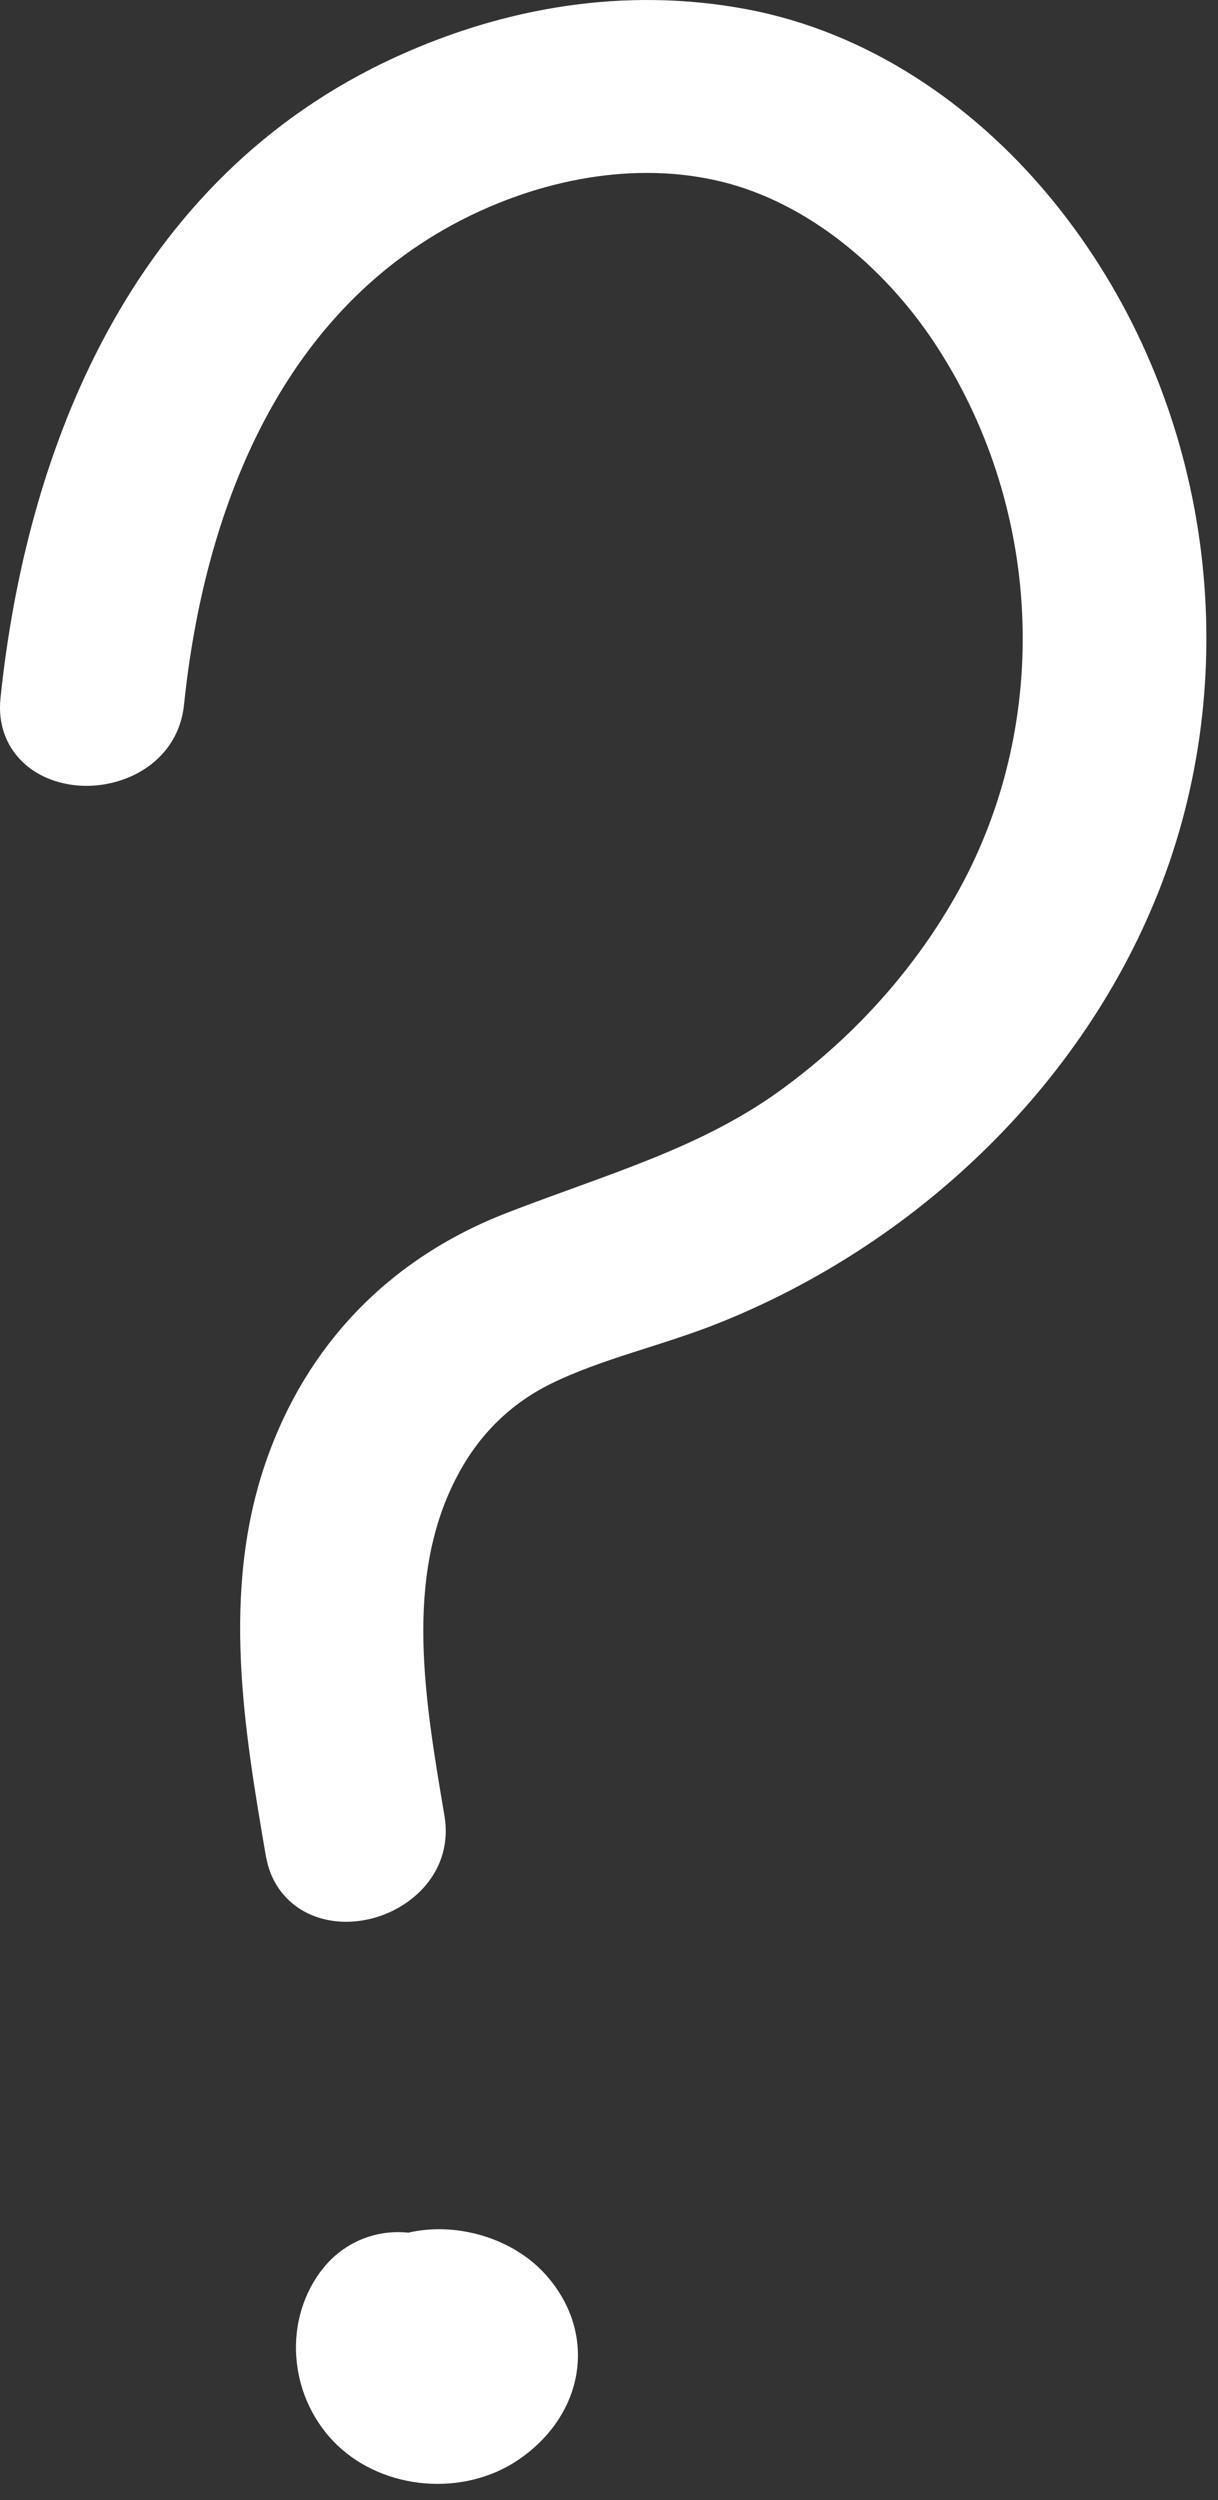
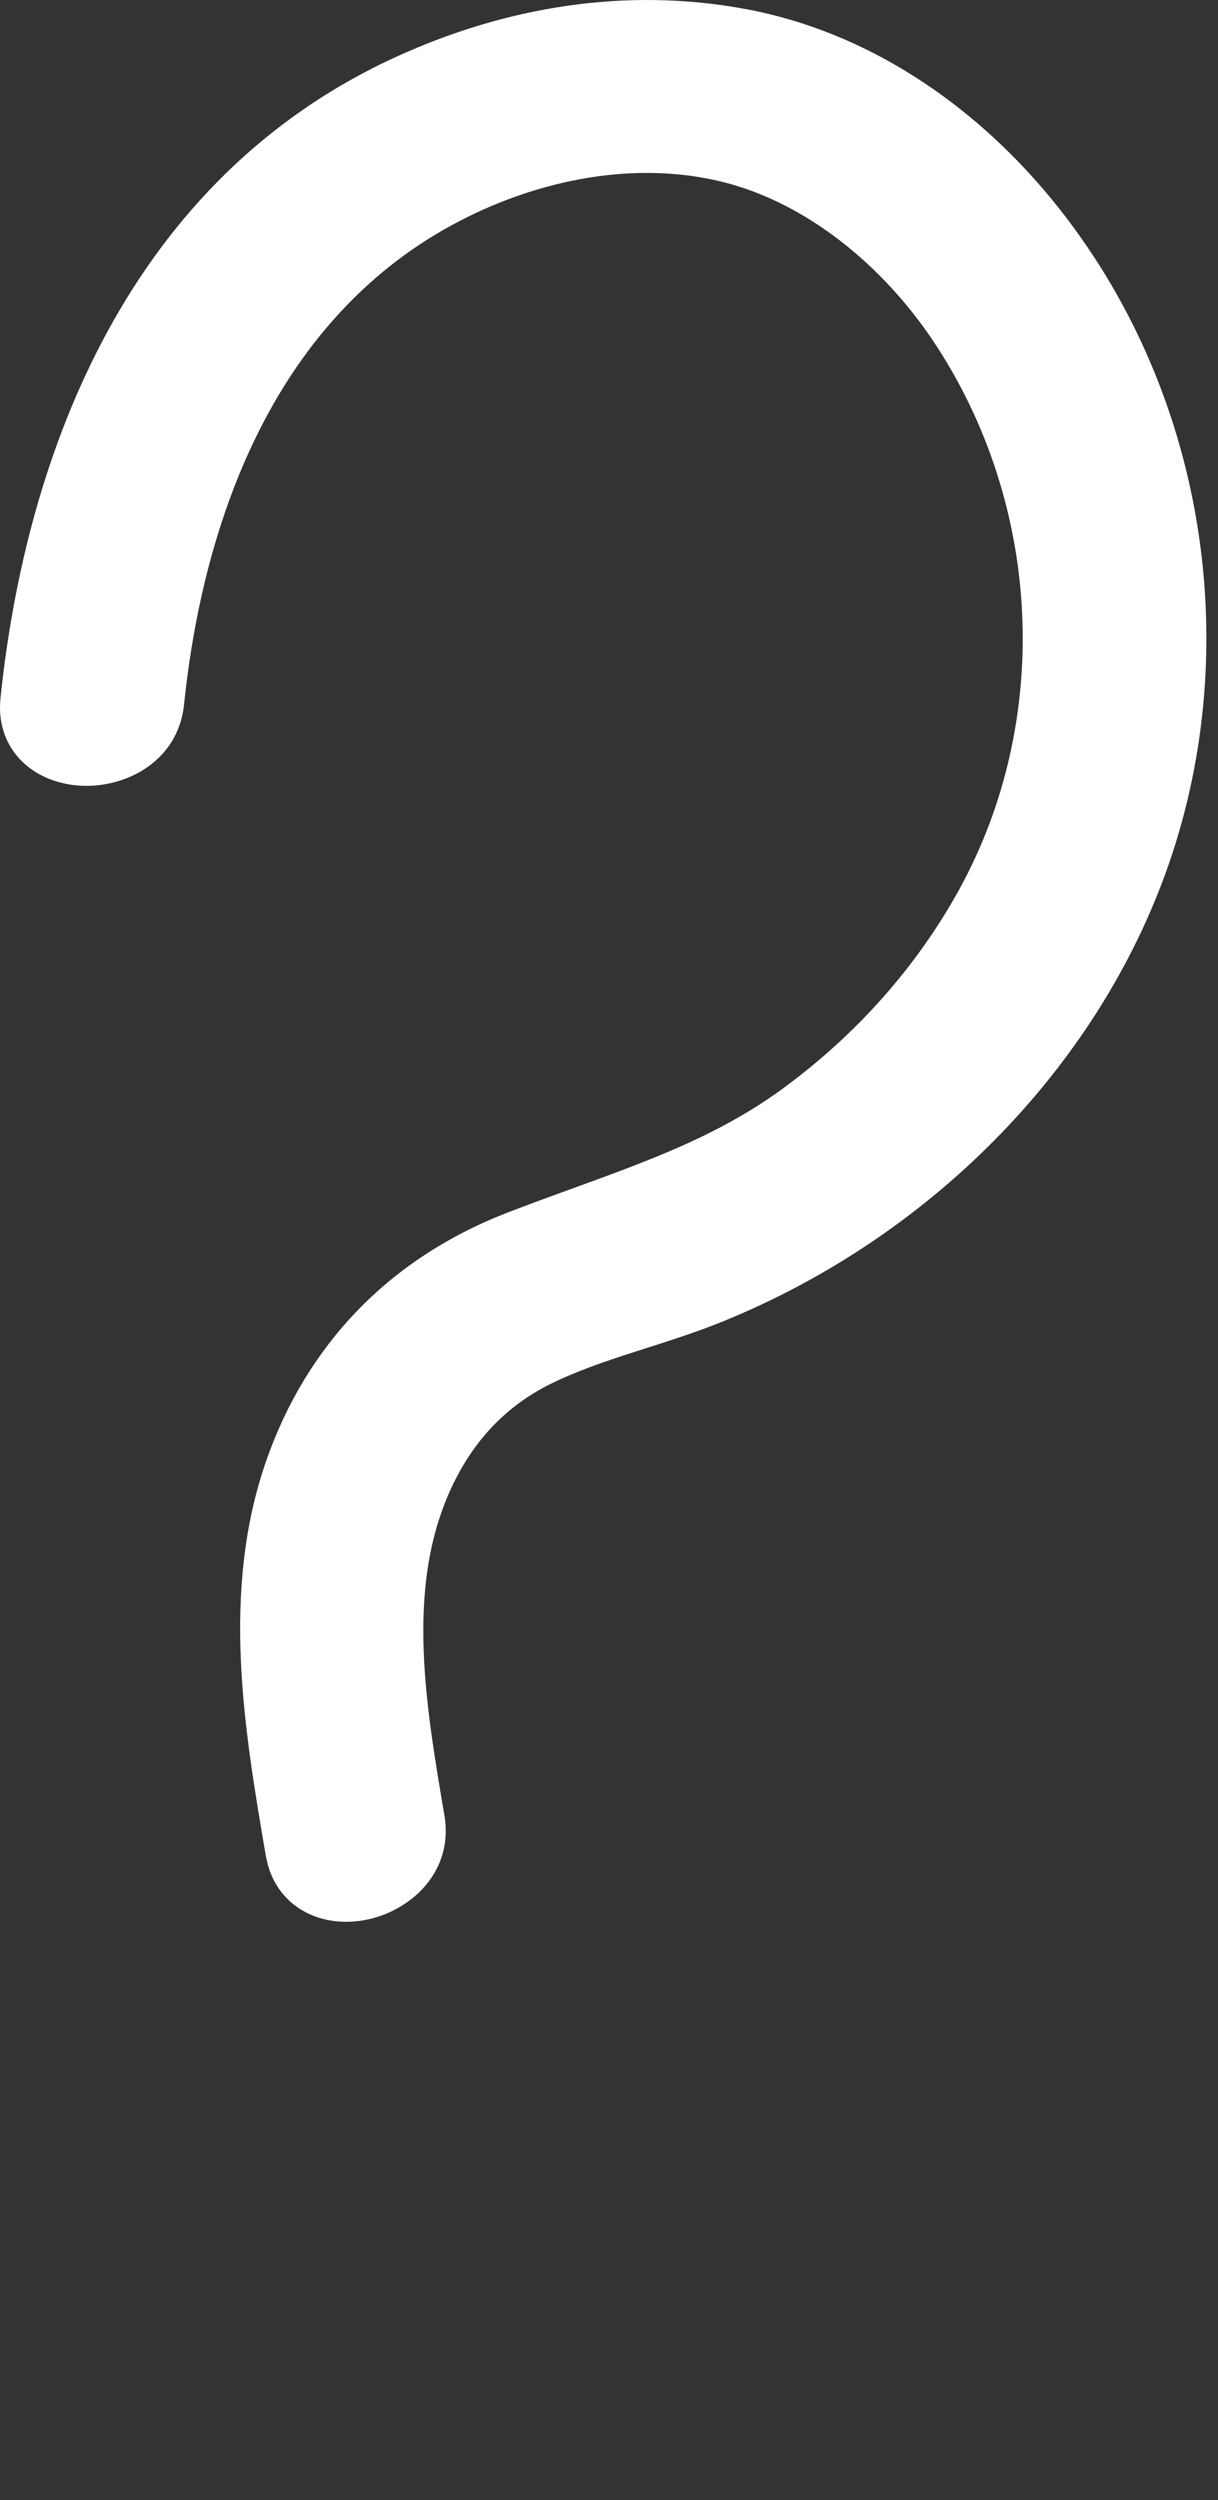
<svg xmlns="http://www.w3.org/2000/svg" width="39" height="80" viewBox="0 0 39 80" fill="none">
  <rect x="0" y="0" width="39" height="80" fill="#333333" stroke="none" />
  <path d="M12.916 2.263C16.271 0.736 20.011 0.077 23.799 0.784C27.61 1.496 30.815 3.758 33.119 6.49C37.965 12.241 39.328 20.251 37.063 27.156C34.945 33.614 29.642 39.114 22.926 41.834C22 42.209 21.027 42.504 20.099 42.804C19.16 43.107 18.257 43.417 17.419 43.83C16.021 44.519 14.991 45.56 14.278 46.849L14.14 47.109C12.425 50.478 13.101 54.429 13.738 58.182C13.987 59.651 12.866 60.631 11.779 60.906C11.224 61.047 10.607 61.031 10.08 60.777C9.601 60.547 9.229 60.136 9.062 59.554L9.003 59.294C8.326 55.316 7.569 50.957 9.013 46.861C10.242 43.377 12.729 40.699 16.429 39.269C19.669 38.016 22.69 37.196 25.364 35.234C27.781 33.462 29.747 31.246 31.14 28.726C34.243 23.102 33.885 15.996 30.291 10.625C28.651 8.174 26.109 6.026 23.204 5.323C20.29 4.618 17.143 5.257 14.513 6.614C8.446 9.749 6.031 16.348 5.395 22.499C5.242 23.975 3.901 24.645 2.778 24.646C2.204 24.647 1.609 24.482 1.163 24.105C0.698 23.713 0.437 23.124 0.513 22.395C1.321 14.599 4.584 6.05 12.916 2.263Z" fill="white" stroke="white" />
-   <path d="M13.102 71.95C13.65 71.811 14.227 71.8 14.773 71.893C15.664 72.043 16.528 72.472 17.113 73.134L17.245 73.29C17.878 74.082 18.113 75.001 17.962 75.889C17.812 76.77 17.29 77.577 16.487 78.176L16.323 78.293C14.746 79.366 12.467 79.149 11.146 77.882C9.825 76.616 9.567 74.483 10.66 72.992L10.808 72.809C11.387 72.146 12.238 71.832 13.102 71.95Z" fill="white" stroke="white" />
</svg>